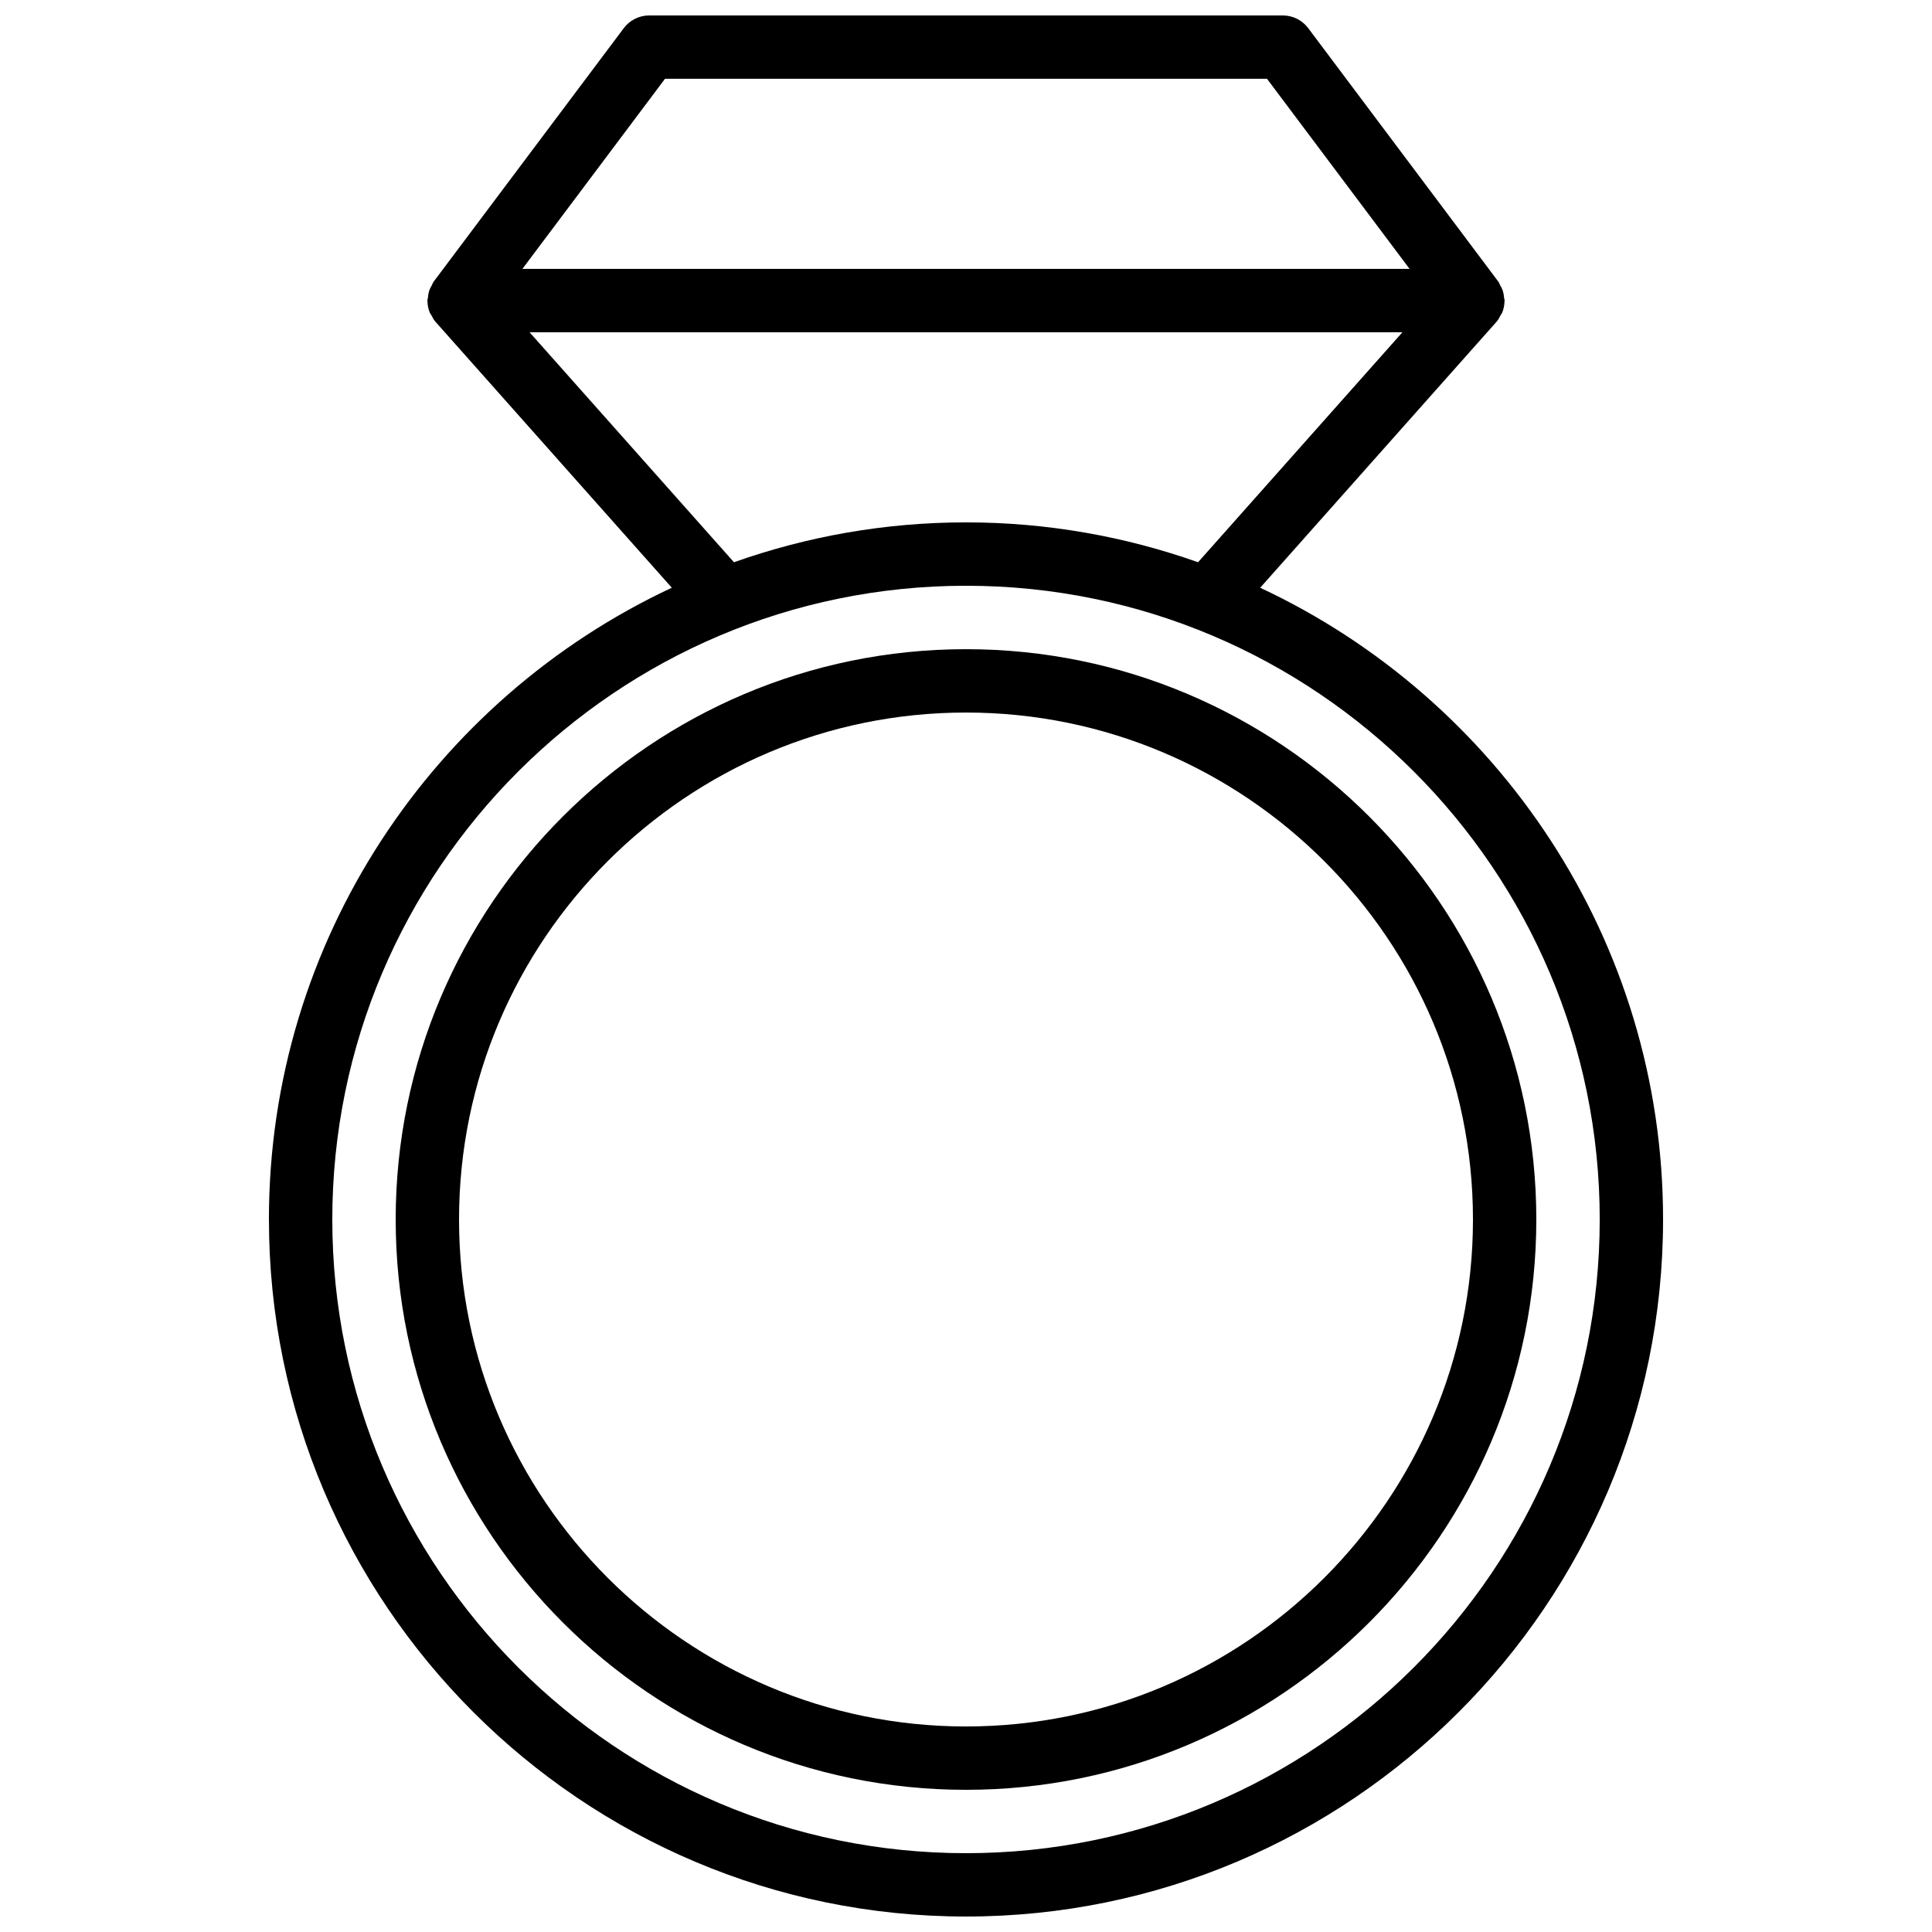
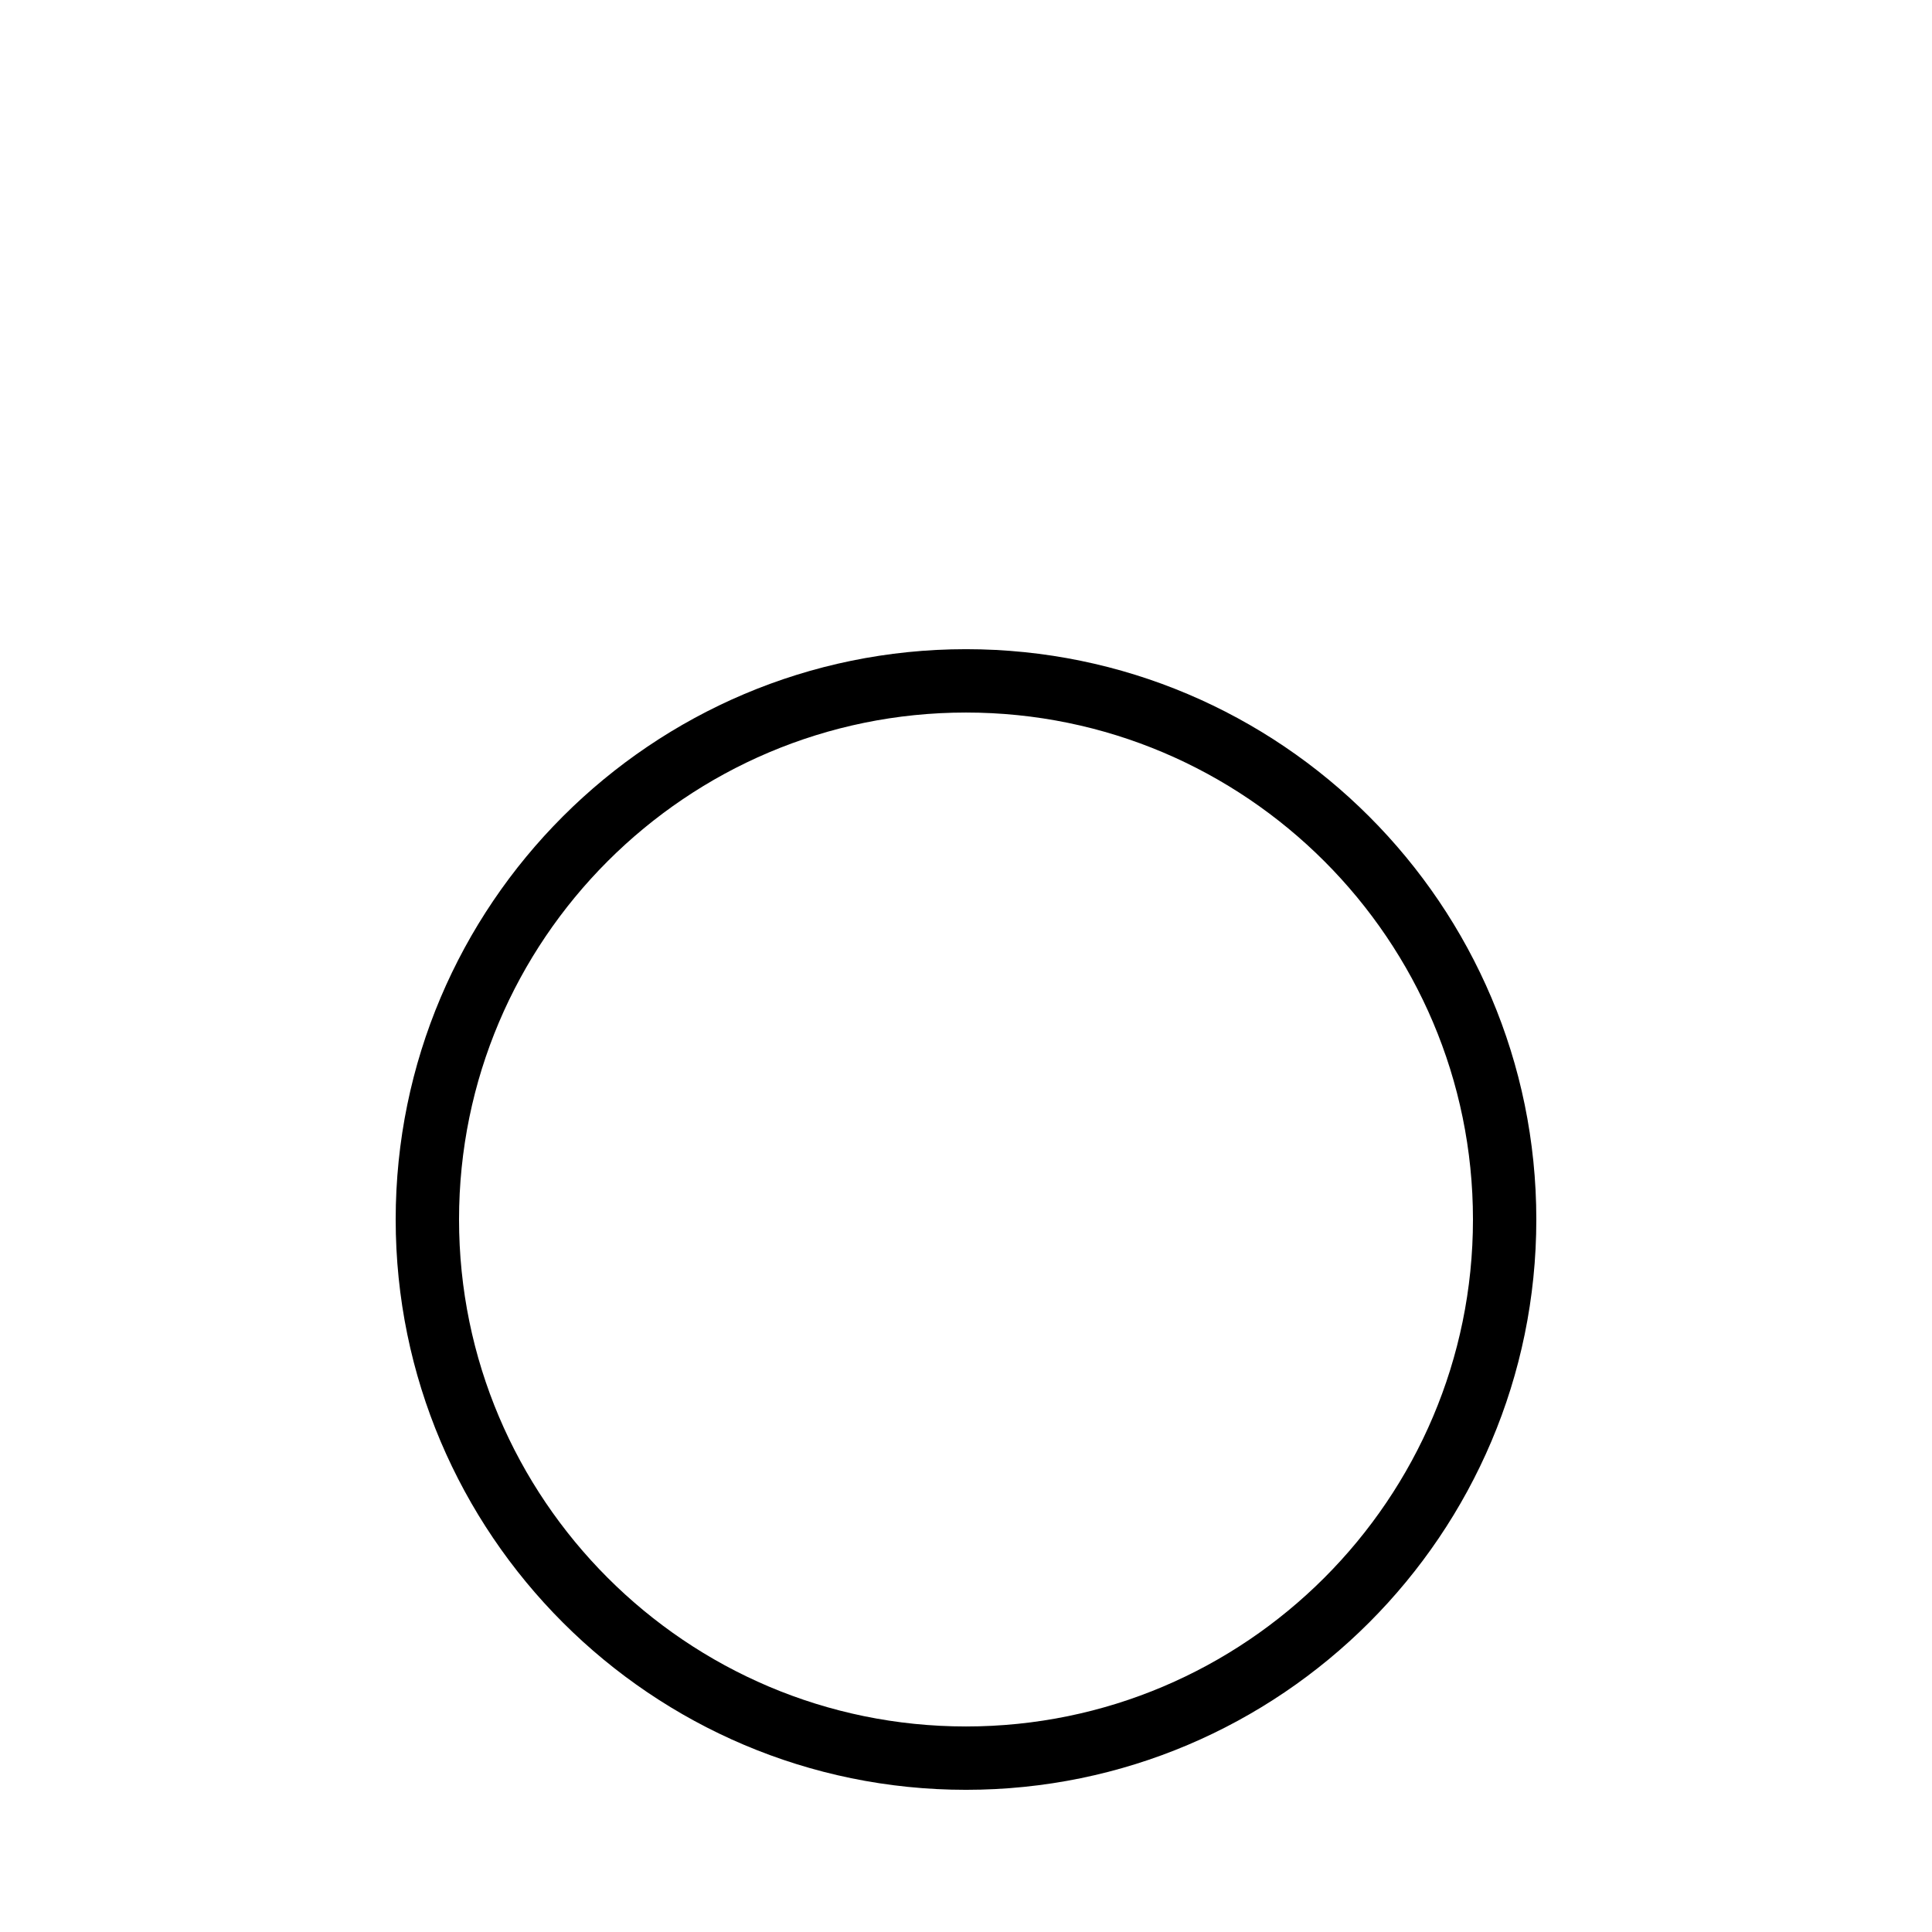
<svg xmlns="http://www.w3.org/2000/svg" width="800px" height="800px" version="1.1" viewBox="144 144 512 512">
  <defs>
    <clipPath id="a">
-       <path d="m215 148.09h370v503.81h-370z" />
-     </clipPath>
+       </clipPath>
  </defs>
  <g clip-path="url(#a)">
    <path d="m215.27 467.17c0 101.86 82.871 184.73 184.73 184.73s184.73-82.871 184.73-184.73c0-74.012-43.77-137.96-106.77-167.41l62.66-70.516c0.461-0.52 0.75-1.125 1.062-1.719 0.125-0.234 0.312-0.422 0.414-0.668 0.398-0.973 0.594-1.996 0.613-3.035 0-0.055 0.031-0.102 0.031-0.156 0-0.242-0.117-0.445-0.137-0.684-0.062-0.75-0.18-1.477-0.441-2.195-0.148-0.402-0.363-0.742-0.566-1.113-0.191-0.348-0.289-0.723-0.531-1.047l-50.383-67.176c-1.586-2.109-4.078-3.356-6.723-3.356h-167.93c-2.644 0-5.133 1.246-6.715 3.359l-50.383 67.176c-0.242 0.324-0.344 0.699-0.531 1.047-0.207 0.371-0.418 0.715-0.566 1.117-0.262 0.715-0.379 1.441-0.441 2.191-0.023 0.23-0.141 0.438-0.141 0.68 0 0.055 0.031 0.098 0.031 0.152 0.02 1.039 0.211 2.062 0.613 3.035 0.102 0.25 0.293 0.438 0.418 0.676 0.312 0.59 0.598 1.195 1.059 1.711l62.66 70.516c-62.996 29.457-106.77 93.406-106.77 167.42zm104.96-302.29h159.54l37.789 50.383h-235.12zm-35.887 67.176h231.31l-54.156 60.945c-19.25-6.816-39.941-10.566-61.496-10.566-21.559 0-42.246 3.746-61.496 10.566zm115.66 67.176c92.598 0 167.94 75.336 167.94 167.94 0 92.598-75.336 167.94-167.94 167.94-92.598 0-167.94-75.336-167.94-167.94 0-92.602 75.336-167.94 167.94-167.94z" />
  </g>
  <path d="m400 618.32c83.34 0 151.14-67.801 151.14-151.14 0-83.34-67.801-151.14-151.14-151.14-83.34 0-151.14 67.801-151.14 151.14s67.801 151.14 151.14 151.14zm0-285.49c74.078 0 134.35 60.27 134.35 134.35s-60.27 134.35-134.35 134.35-134.35-60.27-134.35-134.35c-0.004-74.078 60.266-134.35 134.35-134.35z" />
</svg>